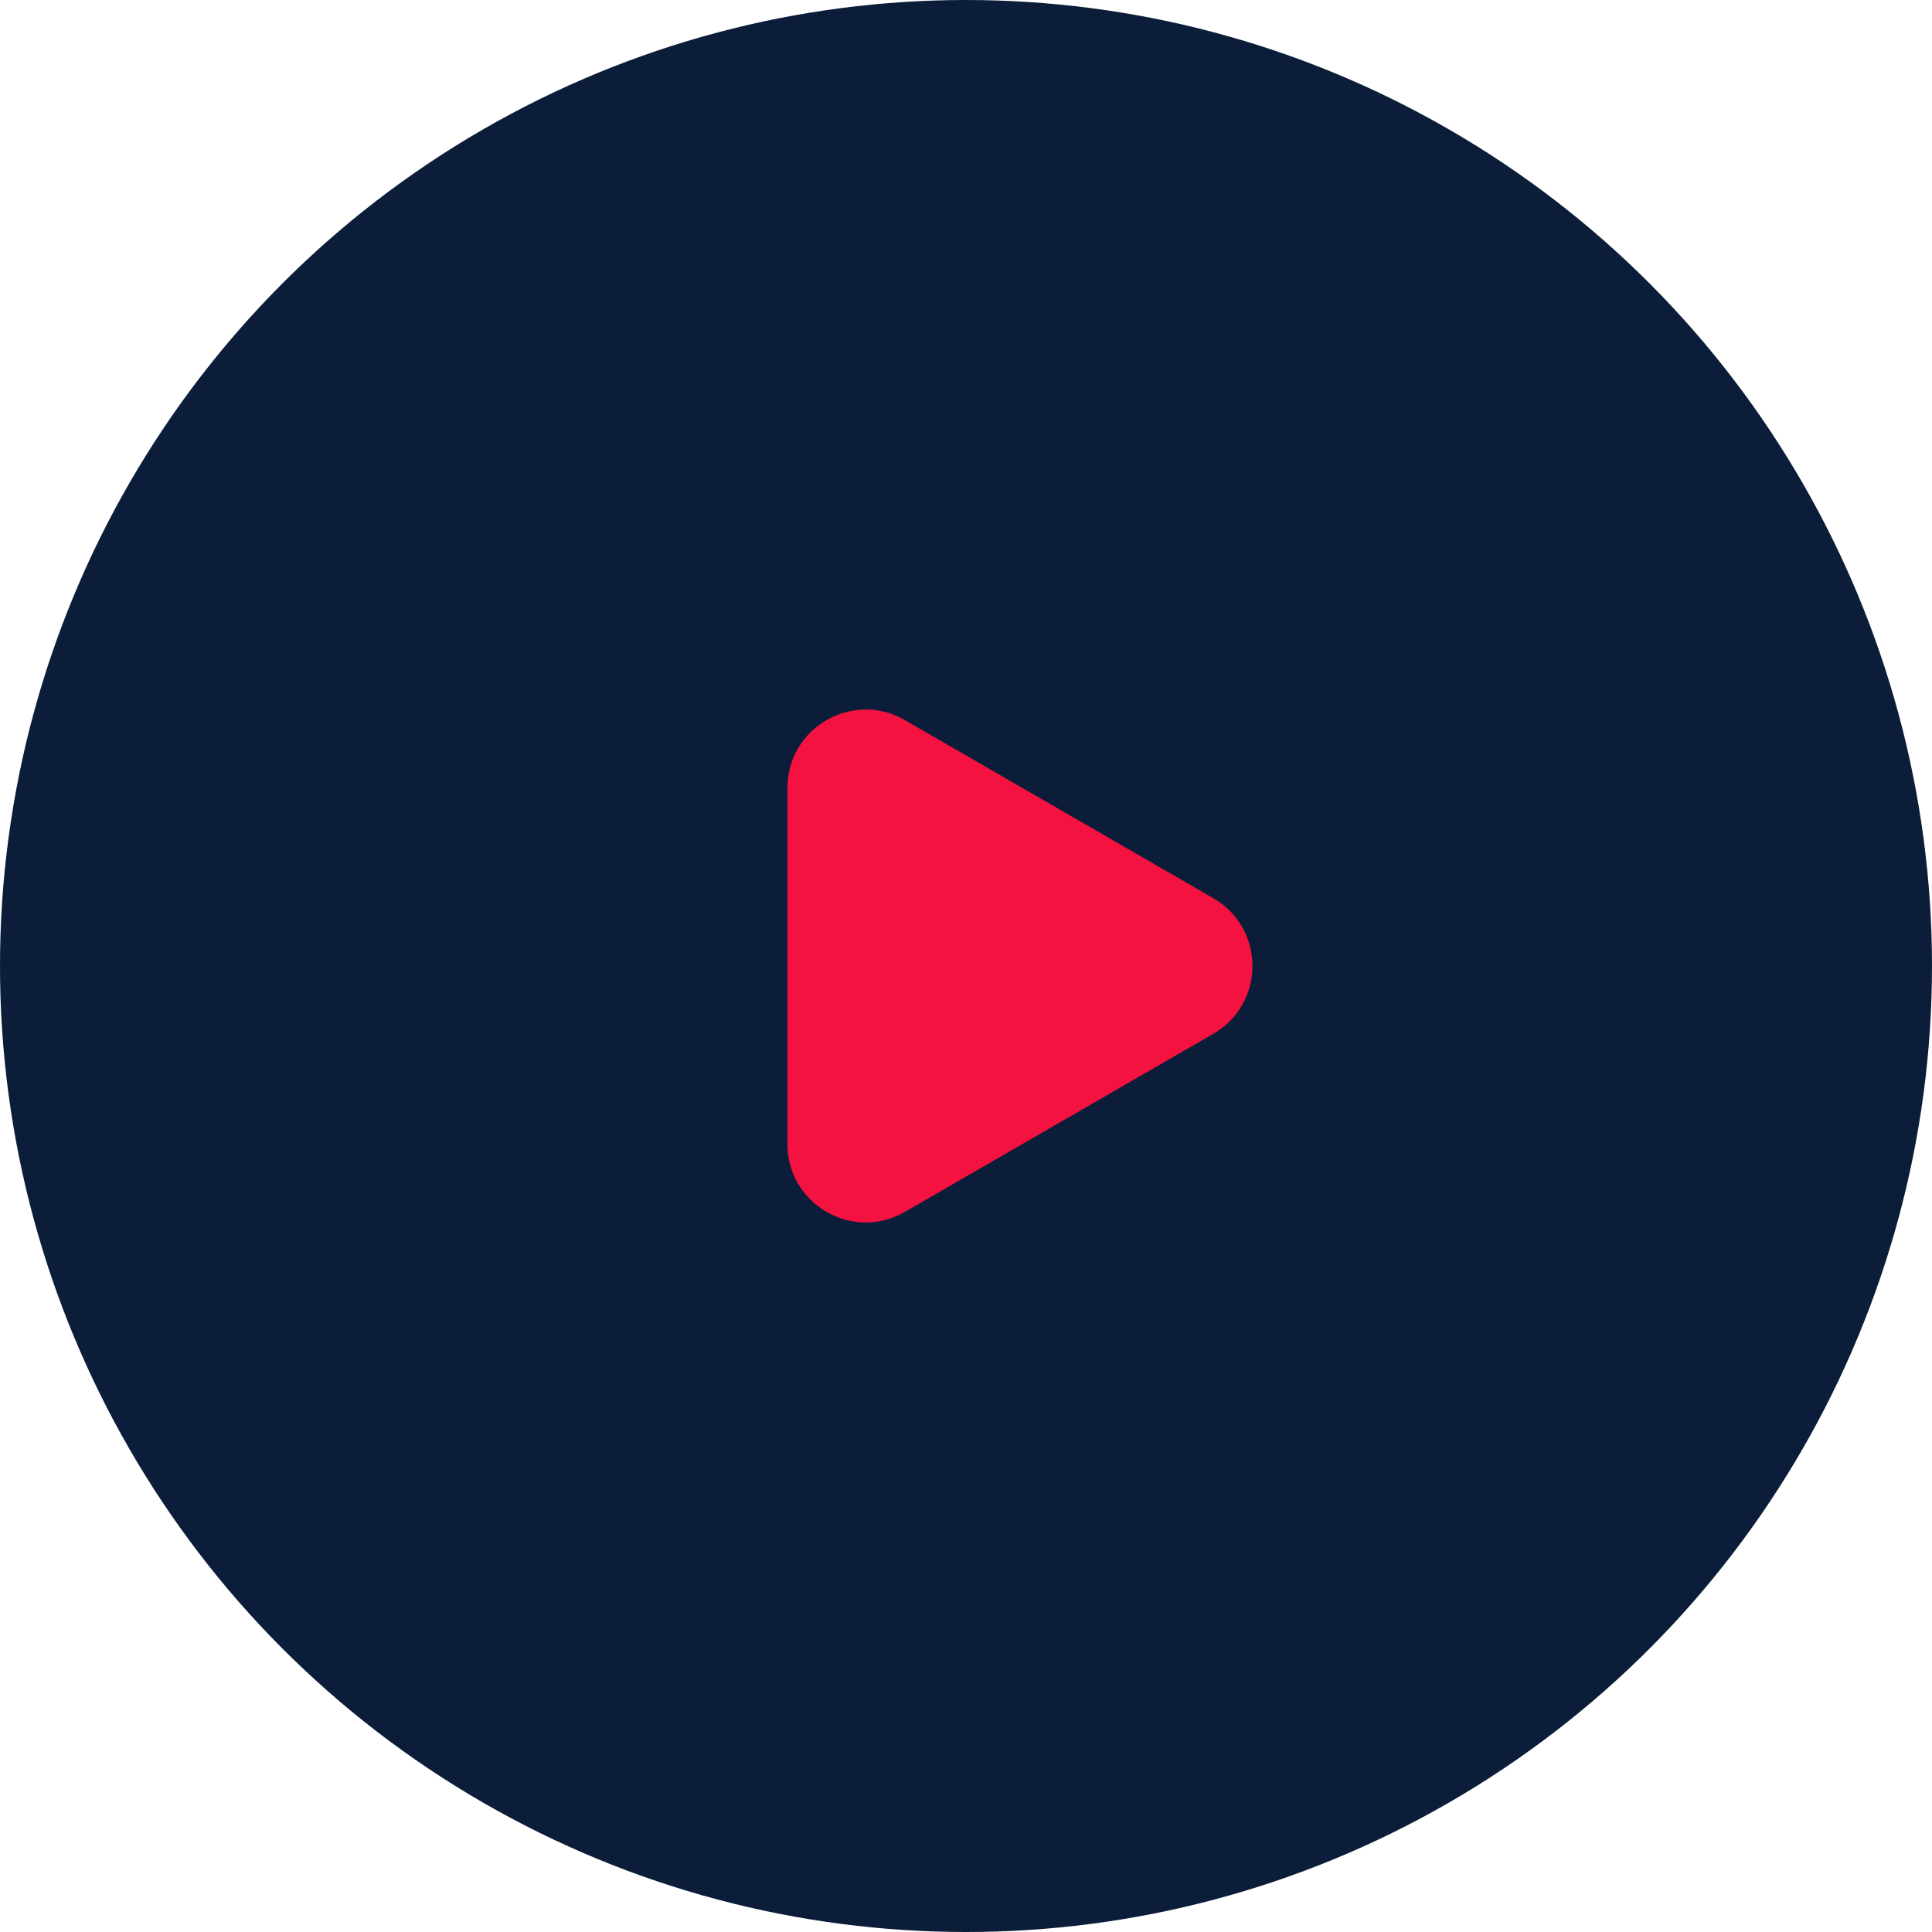
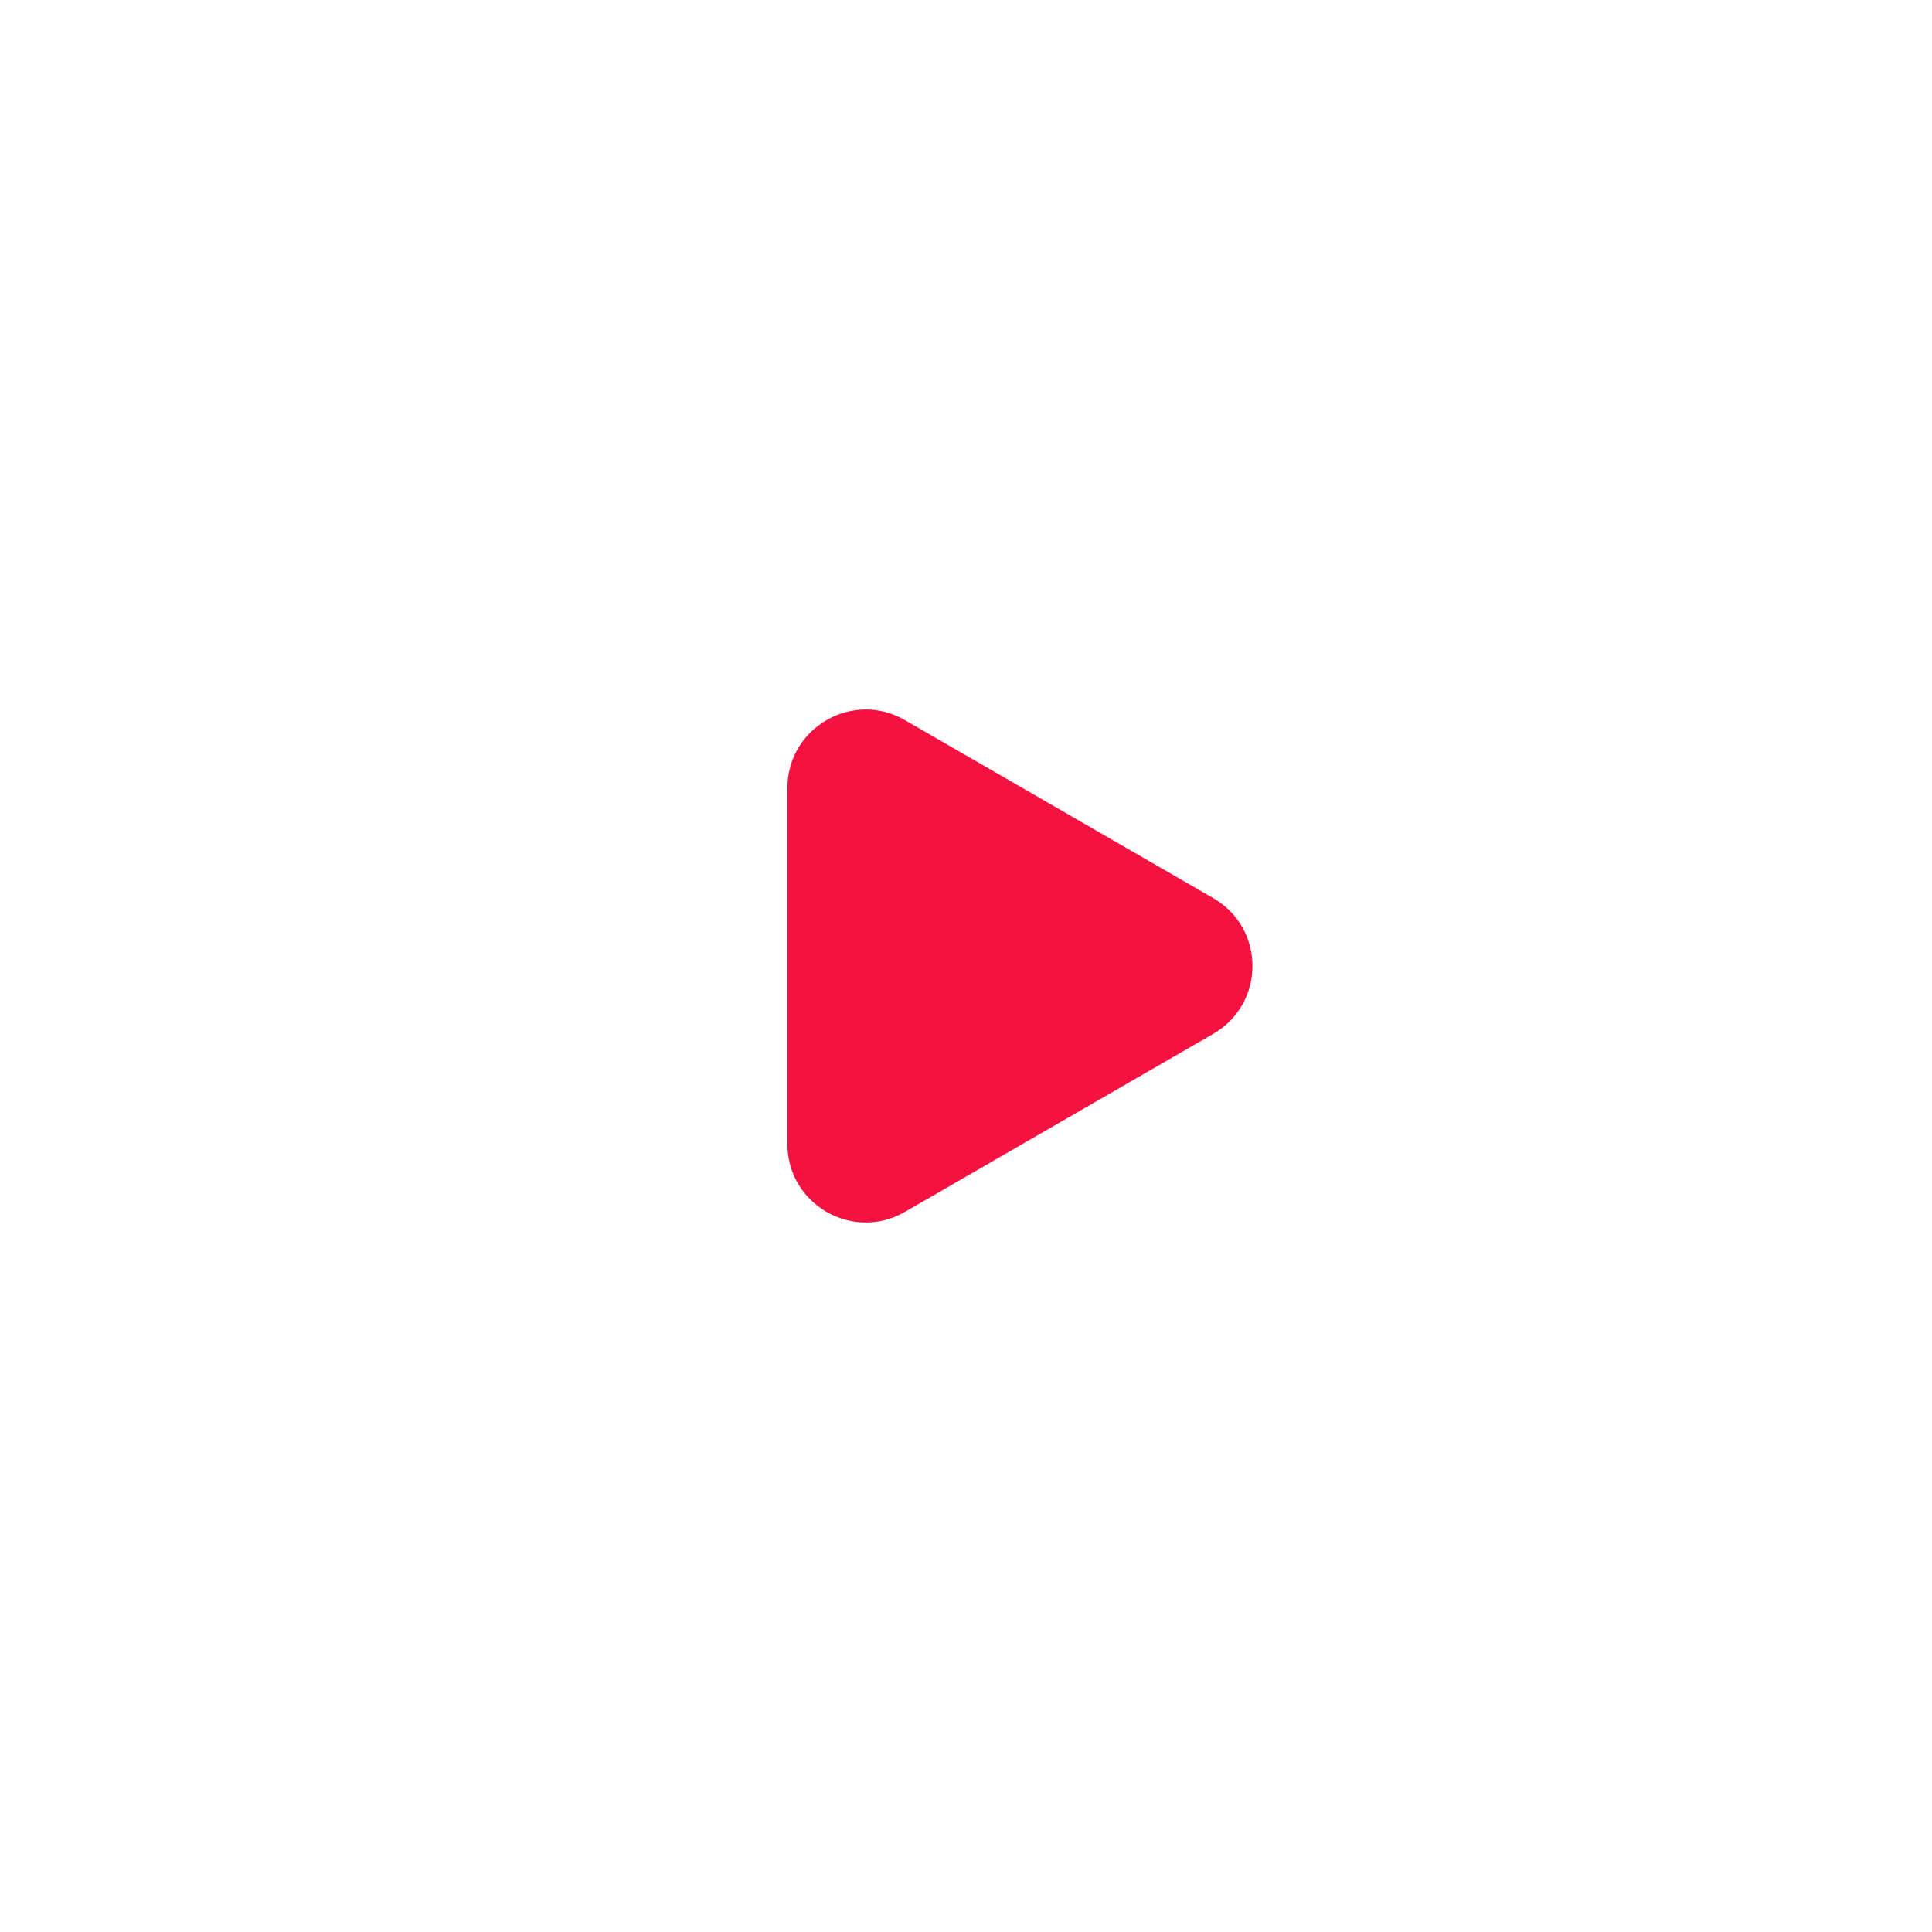
<svg xmlns="http://www.w3.org/2000/svg" width="74" height="74" viewBox="0 0 74 74" fill="none">
-   <circle cx="37" cy="37" r="37" fill="#0B1D38" />
  <path d="M46.472 34.402C48.472 35.557 48.472 38.443 46.472 39.598L34.66 46.418C32.66 47.573 30.16 46.129 30.16 43.82L30.16 30.18C30.16 27.871 32.66 26.427 34.66 27.582L46.472 34.402Z" fill="#F41240" />
</svg>